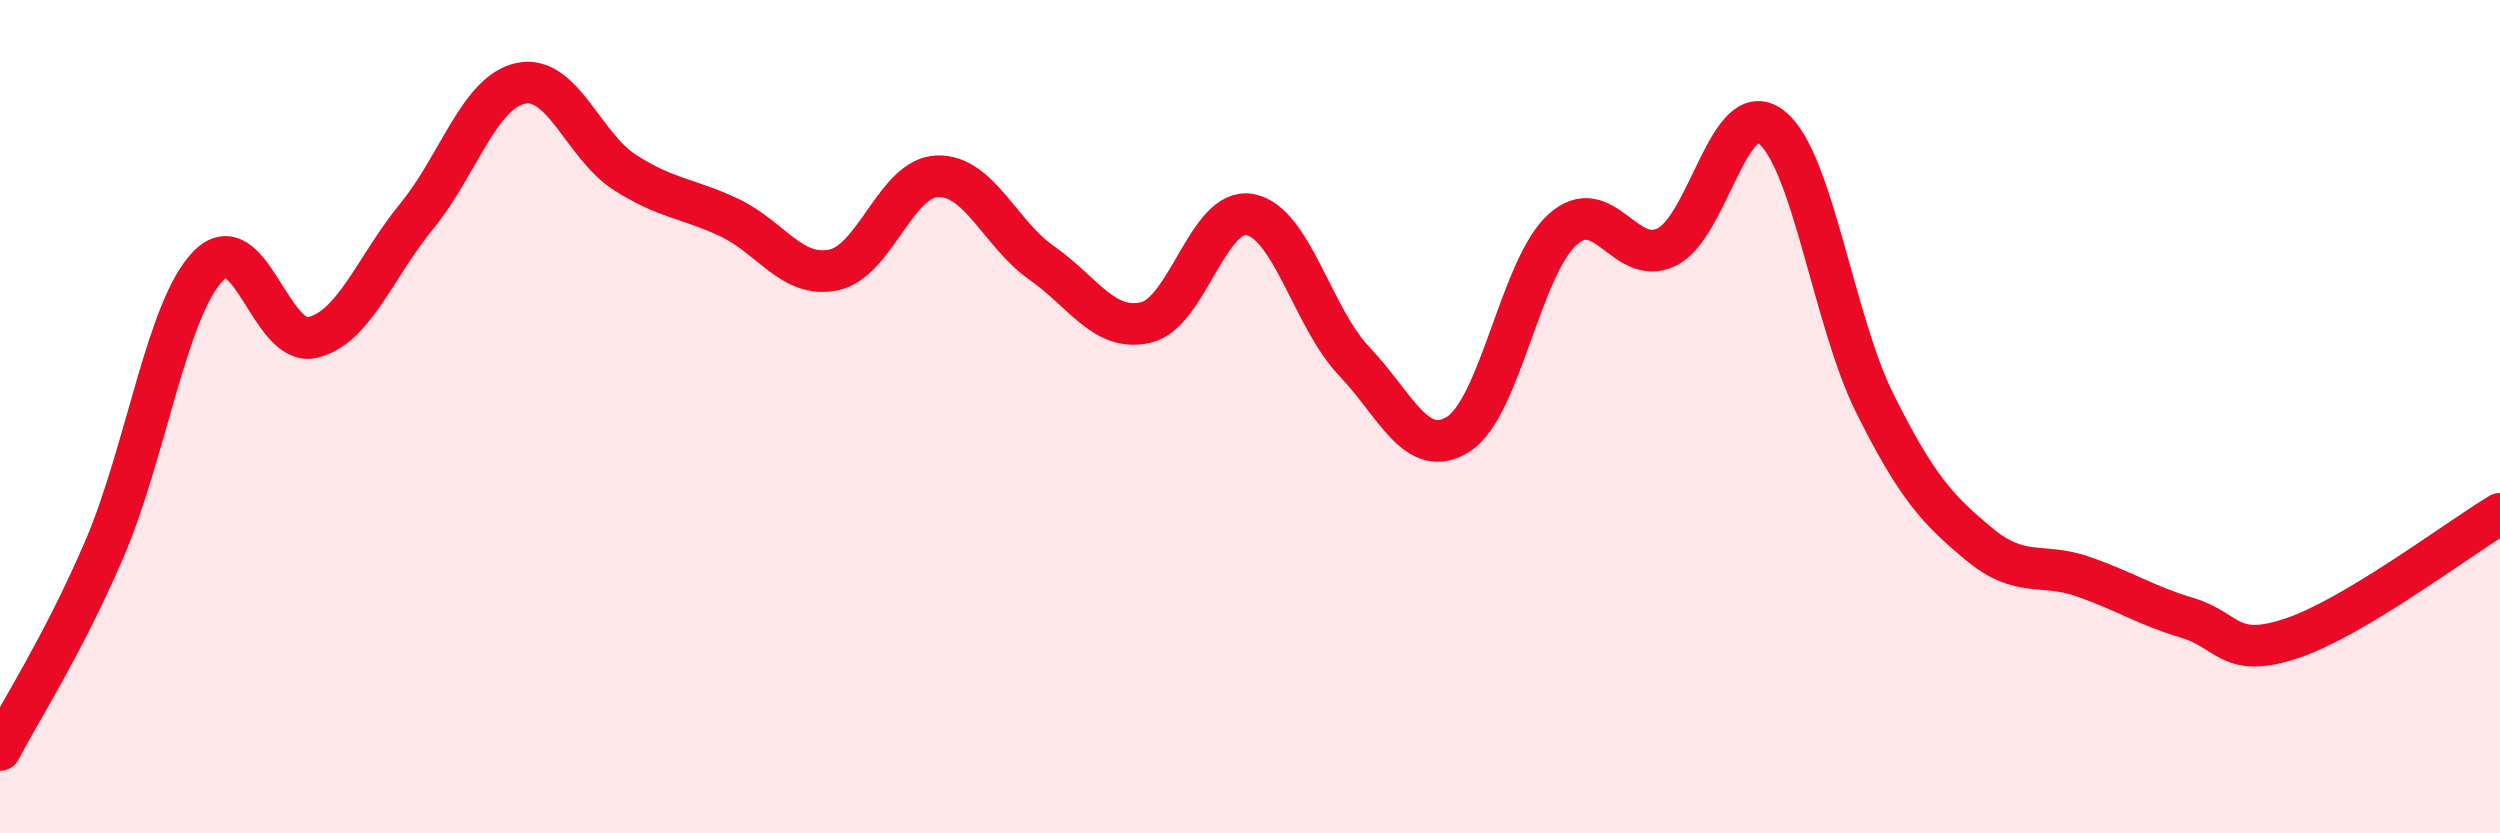
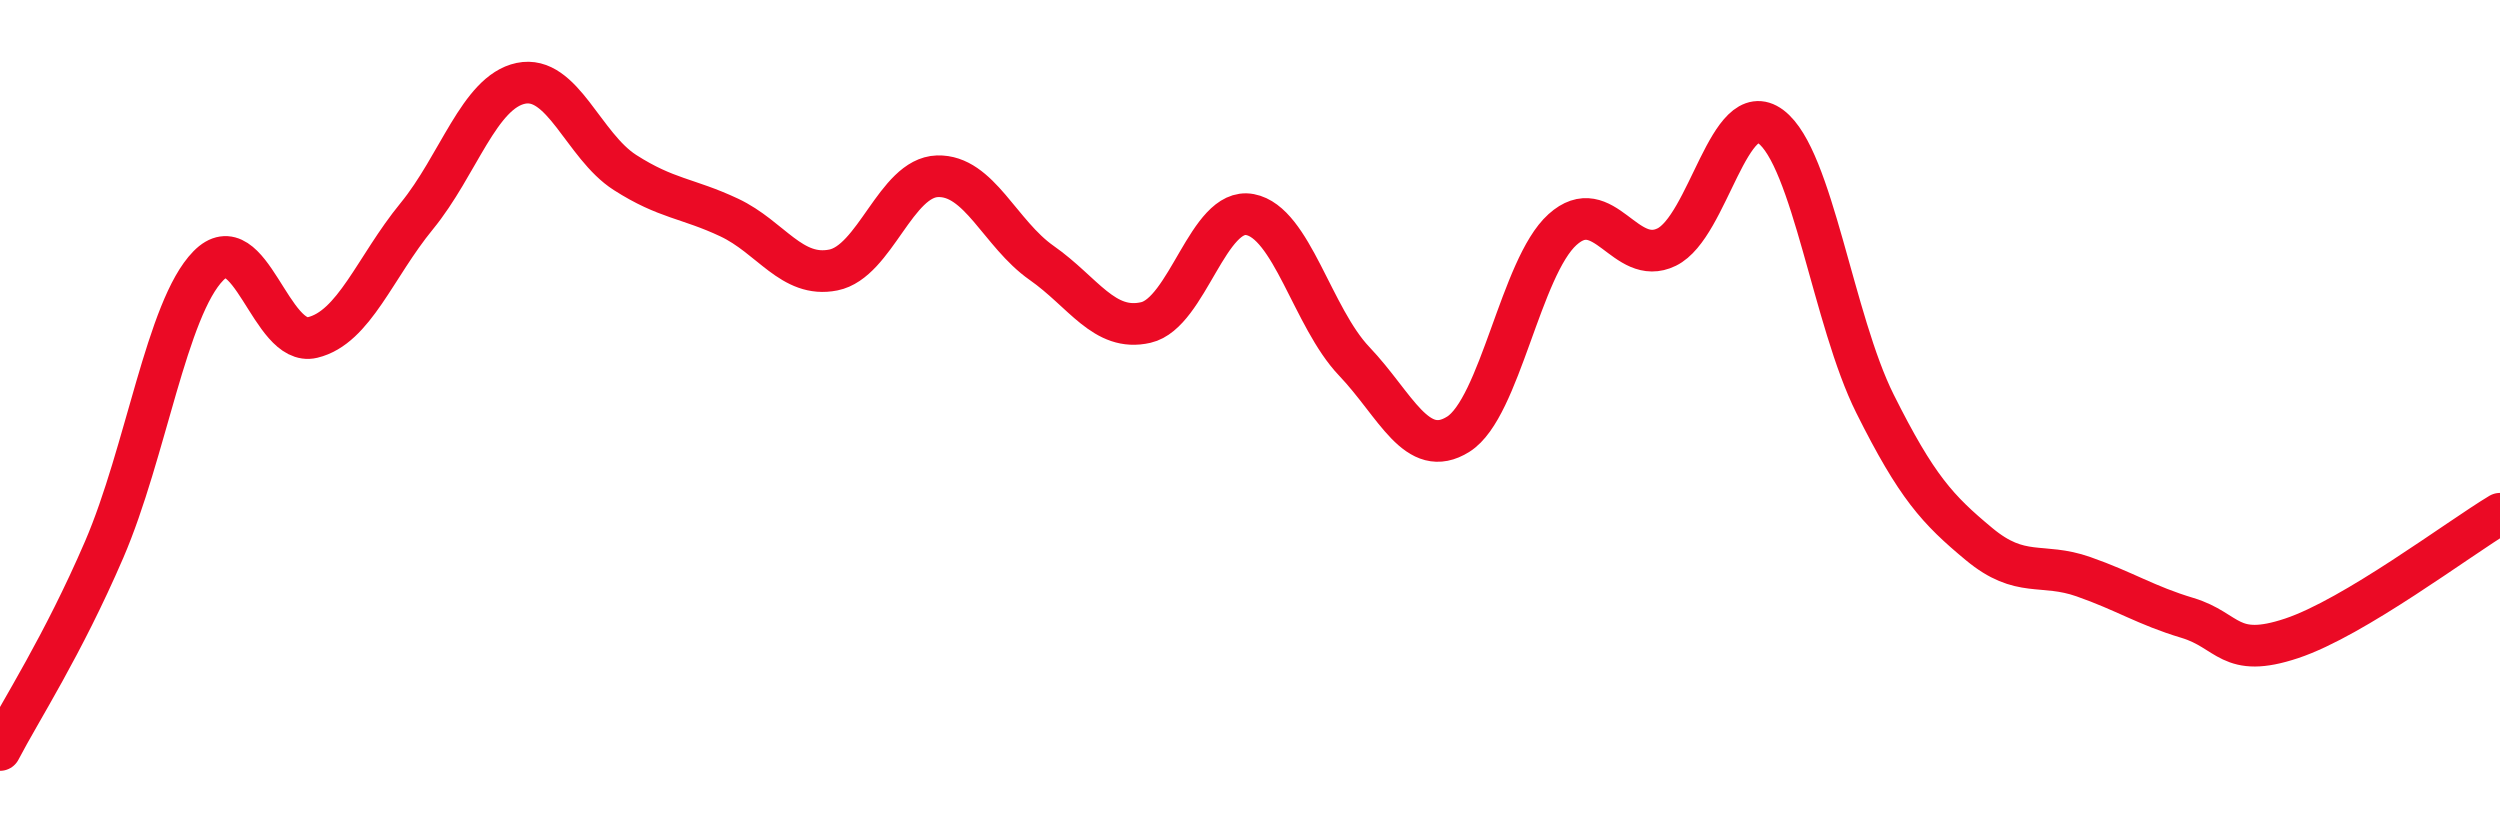
<svg xmlns="http://www.w3.org/2000/svg" width="60" height="20" viewBox="0 0 60 20">
-   <path d="M 0,18 C 0.5,17.04 1.5,15.51 2.5,13.19 C 3.5,10.87 4,7.4 5,6.38 C 6,5.36 6.5,8.34 7.5,8.1 C 8.5,7.86 9,6.41 10,5.19 C 11,3.97 11.5,2.21 12.5,2 C 13.5,1.79 14,3.5 15,4.14 C 16,4.78 16.5,4.75 17.5,5.22 C 18.5,5.69 19,6.68 20,6.48 C 21,6.28 21.5,4.26 22.5,4.23 C 23.5,4.2 24,5.61 25,6.31 C 26,7.01 26.5,7.97 27.5,7.74 C 28.5,7.51 29,4.96 30,5.15 C 31,5.34 31.5,7.62 32.5,8.67 C 33.5,9.72 34,11.05 35,10.42 C 36,9.79 36.5,6.41 37.5,5.51 C 38.5,4.61 39,6.42 40,5.93 C 41,5.44 41.5,2.29 42.5,3.04 C 43.5,3.79 44,7.69 45,9.69 C 46,11.69 46.5,12.23 47.5,13.06 C 48.5,13.89 49,13.49 50,13.84 C 51,14.19 51.5,14.53 52.5,14.83 C 53.5,15.13 53.5,15.82 55,15.32 C 56.5,14.82 59,12.93 60,12.33L60 20L0 20Z" fill="#EB0A25" opacity="0.1" stroke-linecap="round" stroke-linejoin="round" />
  <path d="M 0,18 C 0.5,17.04 1.5,15.51 2.5,13.19 C 3.5,10.87 4,7.4 5,6.38 C 6,5.36 6.5,8.34 7.5,8.1 C 8.5,7.86 9,6.41 10,5.19 C 11,3.97 11.5,2.21 12.5,2 C 13.5,1.79 14,3.5 15,4.14 C 16,4.78 16.5,4.75 17.5,5.22 C 18.5,5.69 19,6.68 20,6.48 C 21,6.28 21.5,4.26 22.5,4.23 C 23.5,4.2 24,5.61 25,6.31 C 26,7.01 26.5,7.97 27.5,7.74 C 28.5,7.51 29,4.96 30,5.15 C 31,5.34 31.5,7.62 32.5,8.67 C 33.5,9.72 34,11.05 35,10.42 C 36,9.79 36.5,6.41 37.5,5.51 C 38.5,4.61 39,6.42 40,5.93 C 41,5.44 41.5,2.29 42.5,3.04 C 43.5,3.79 44,7.69 45,9.69 C 46,11.69 46.5,12.23 47.5,13.06 C 48.5,13.89 49,13.49 50,13.84 C 51,14.19 51.5,14.53 52.5,14.83 C 53.5,15.13 53.5,15.82 55,15.32 C 56.5,14.82 59,12.93 60,12.33" stroke="#EB0A25" stroke-width="1" fill="none" stroke-linecap="round" stroke-linejoin="round" />
</svg>